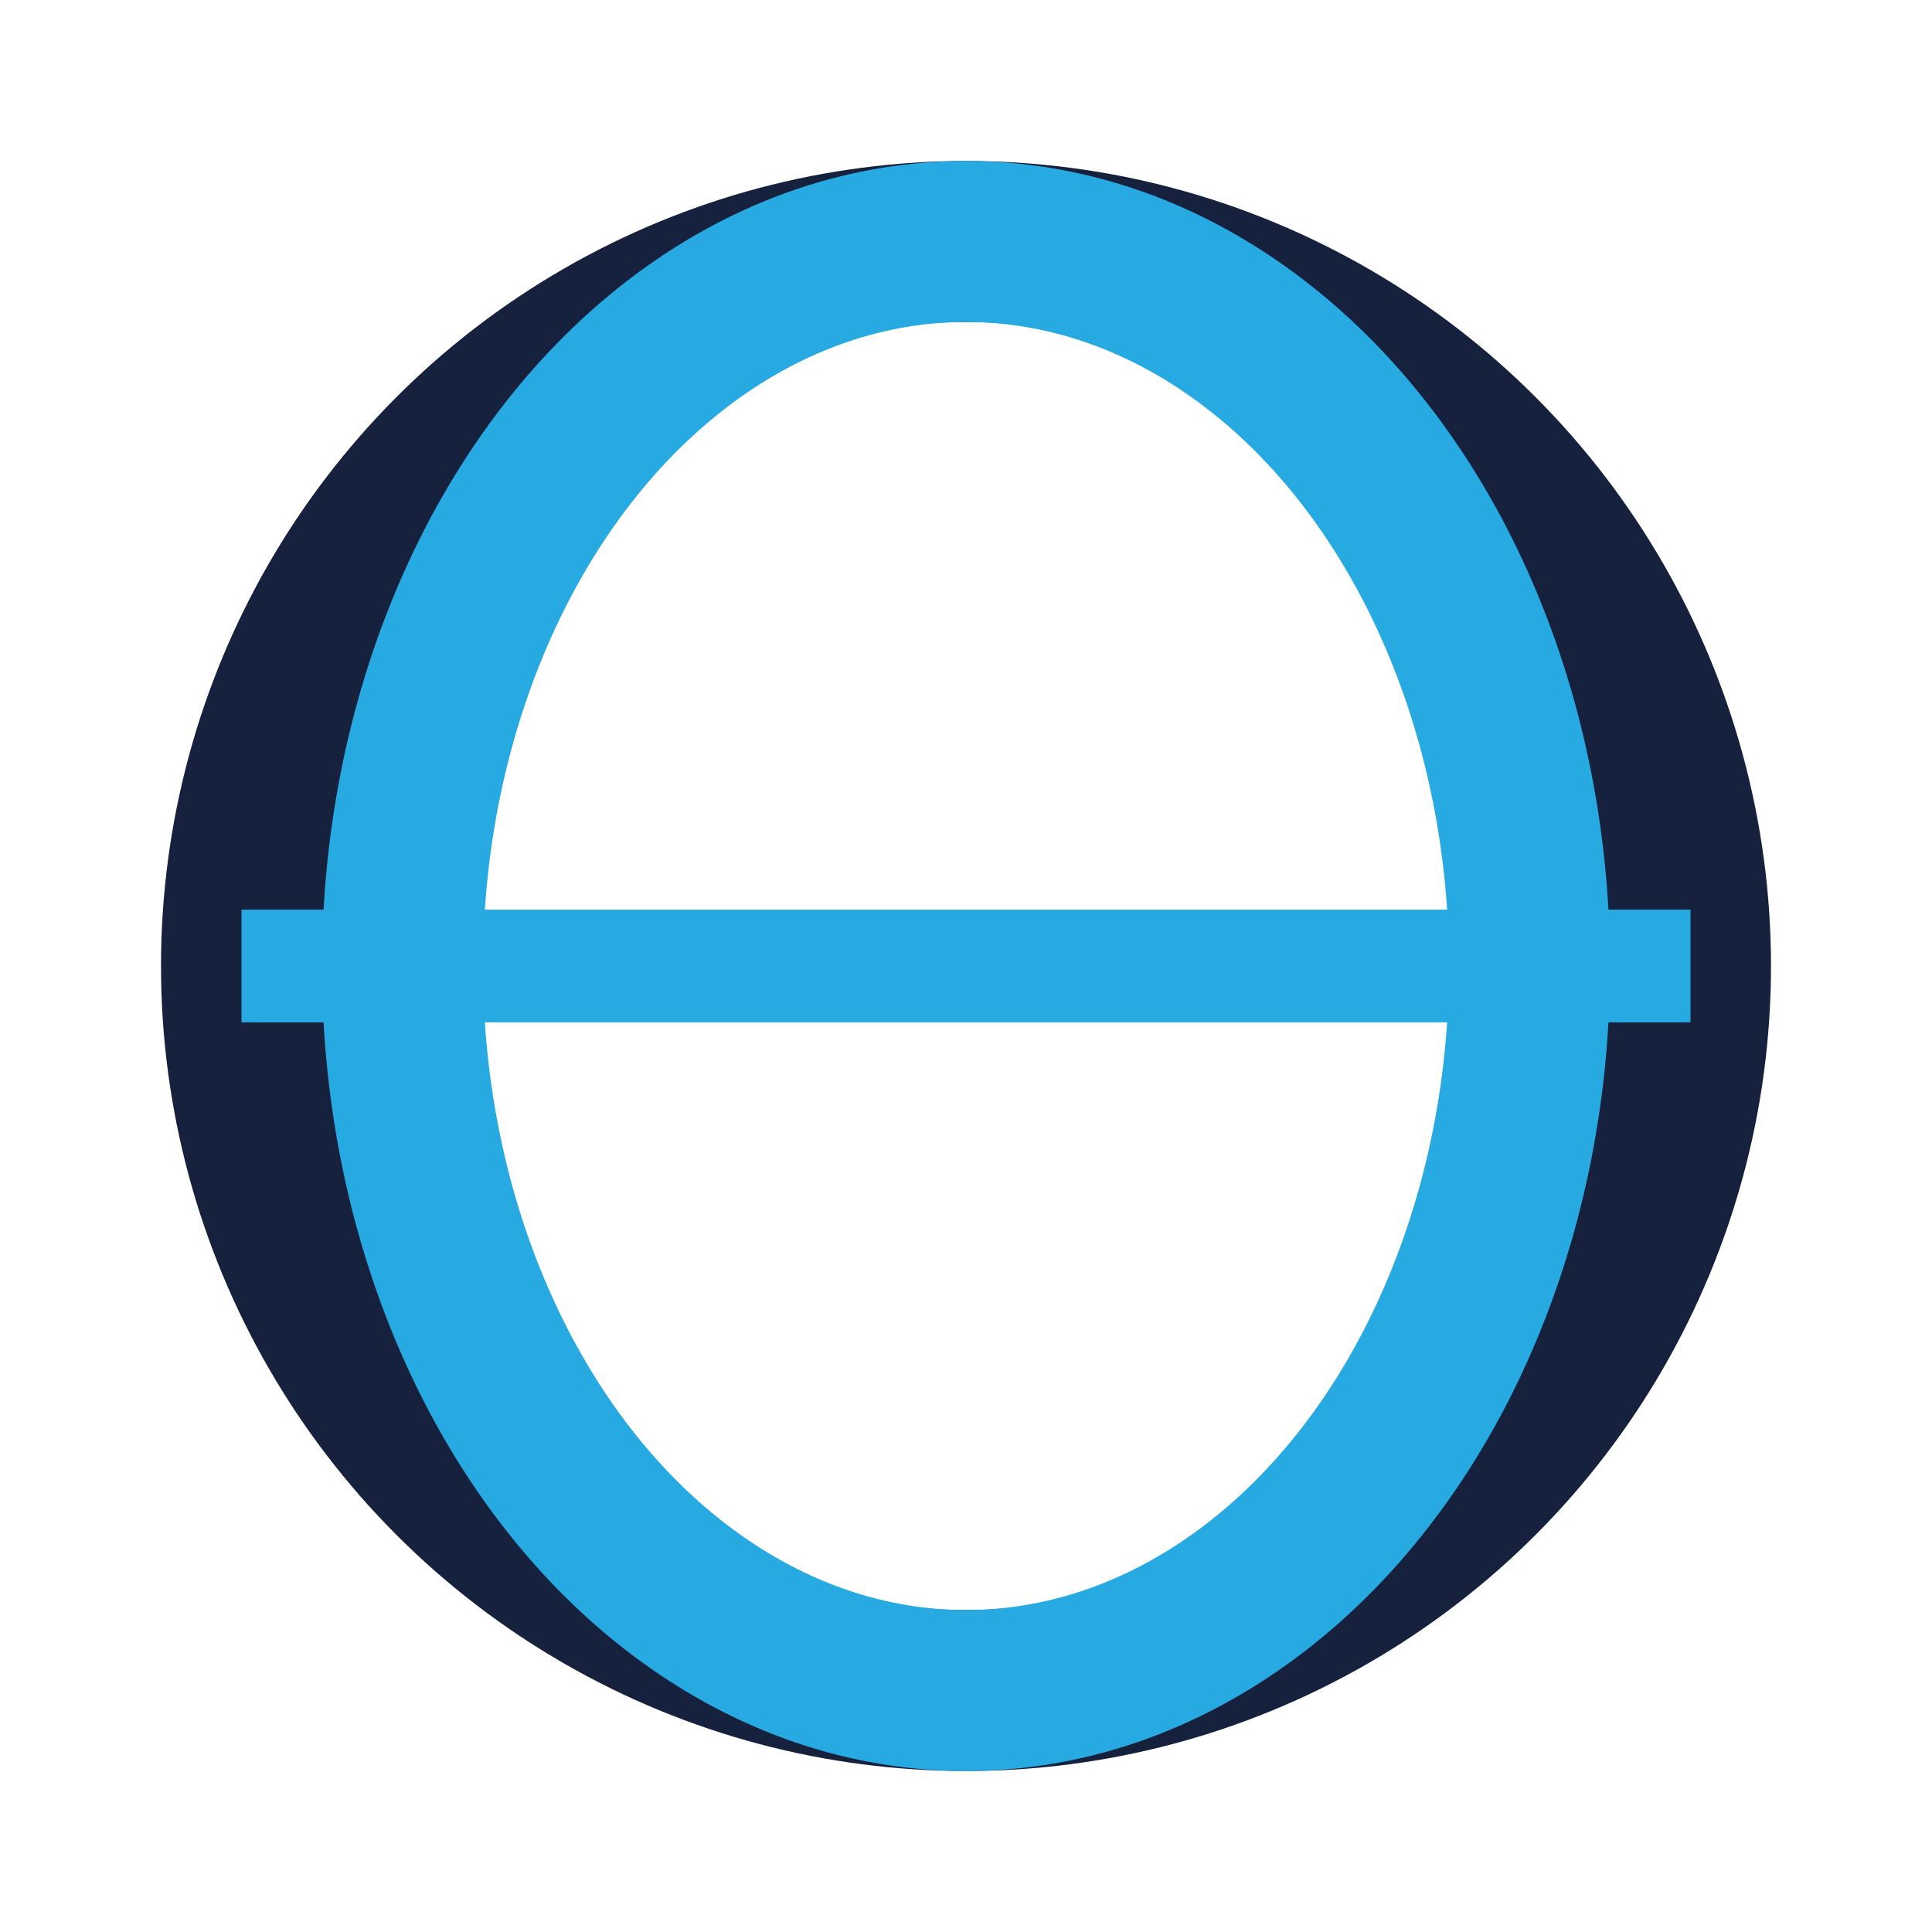
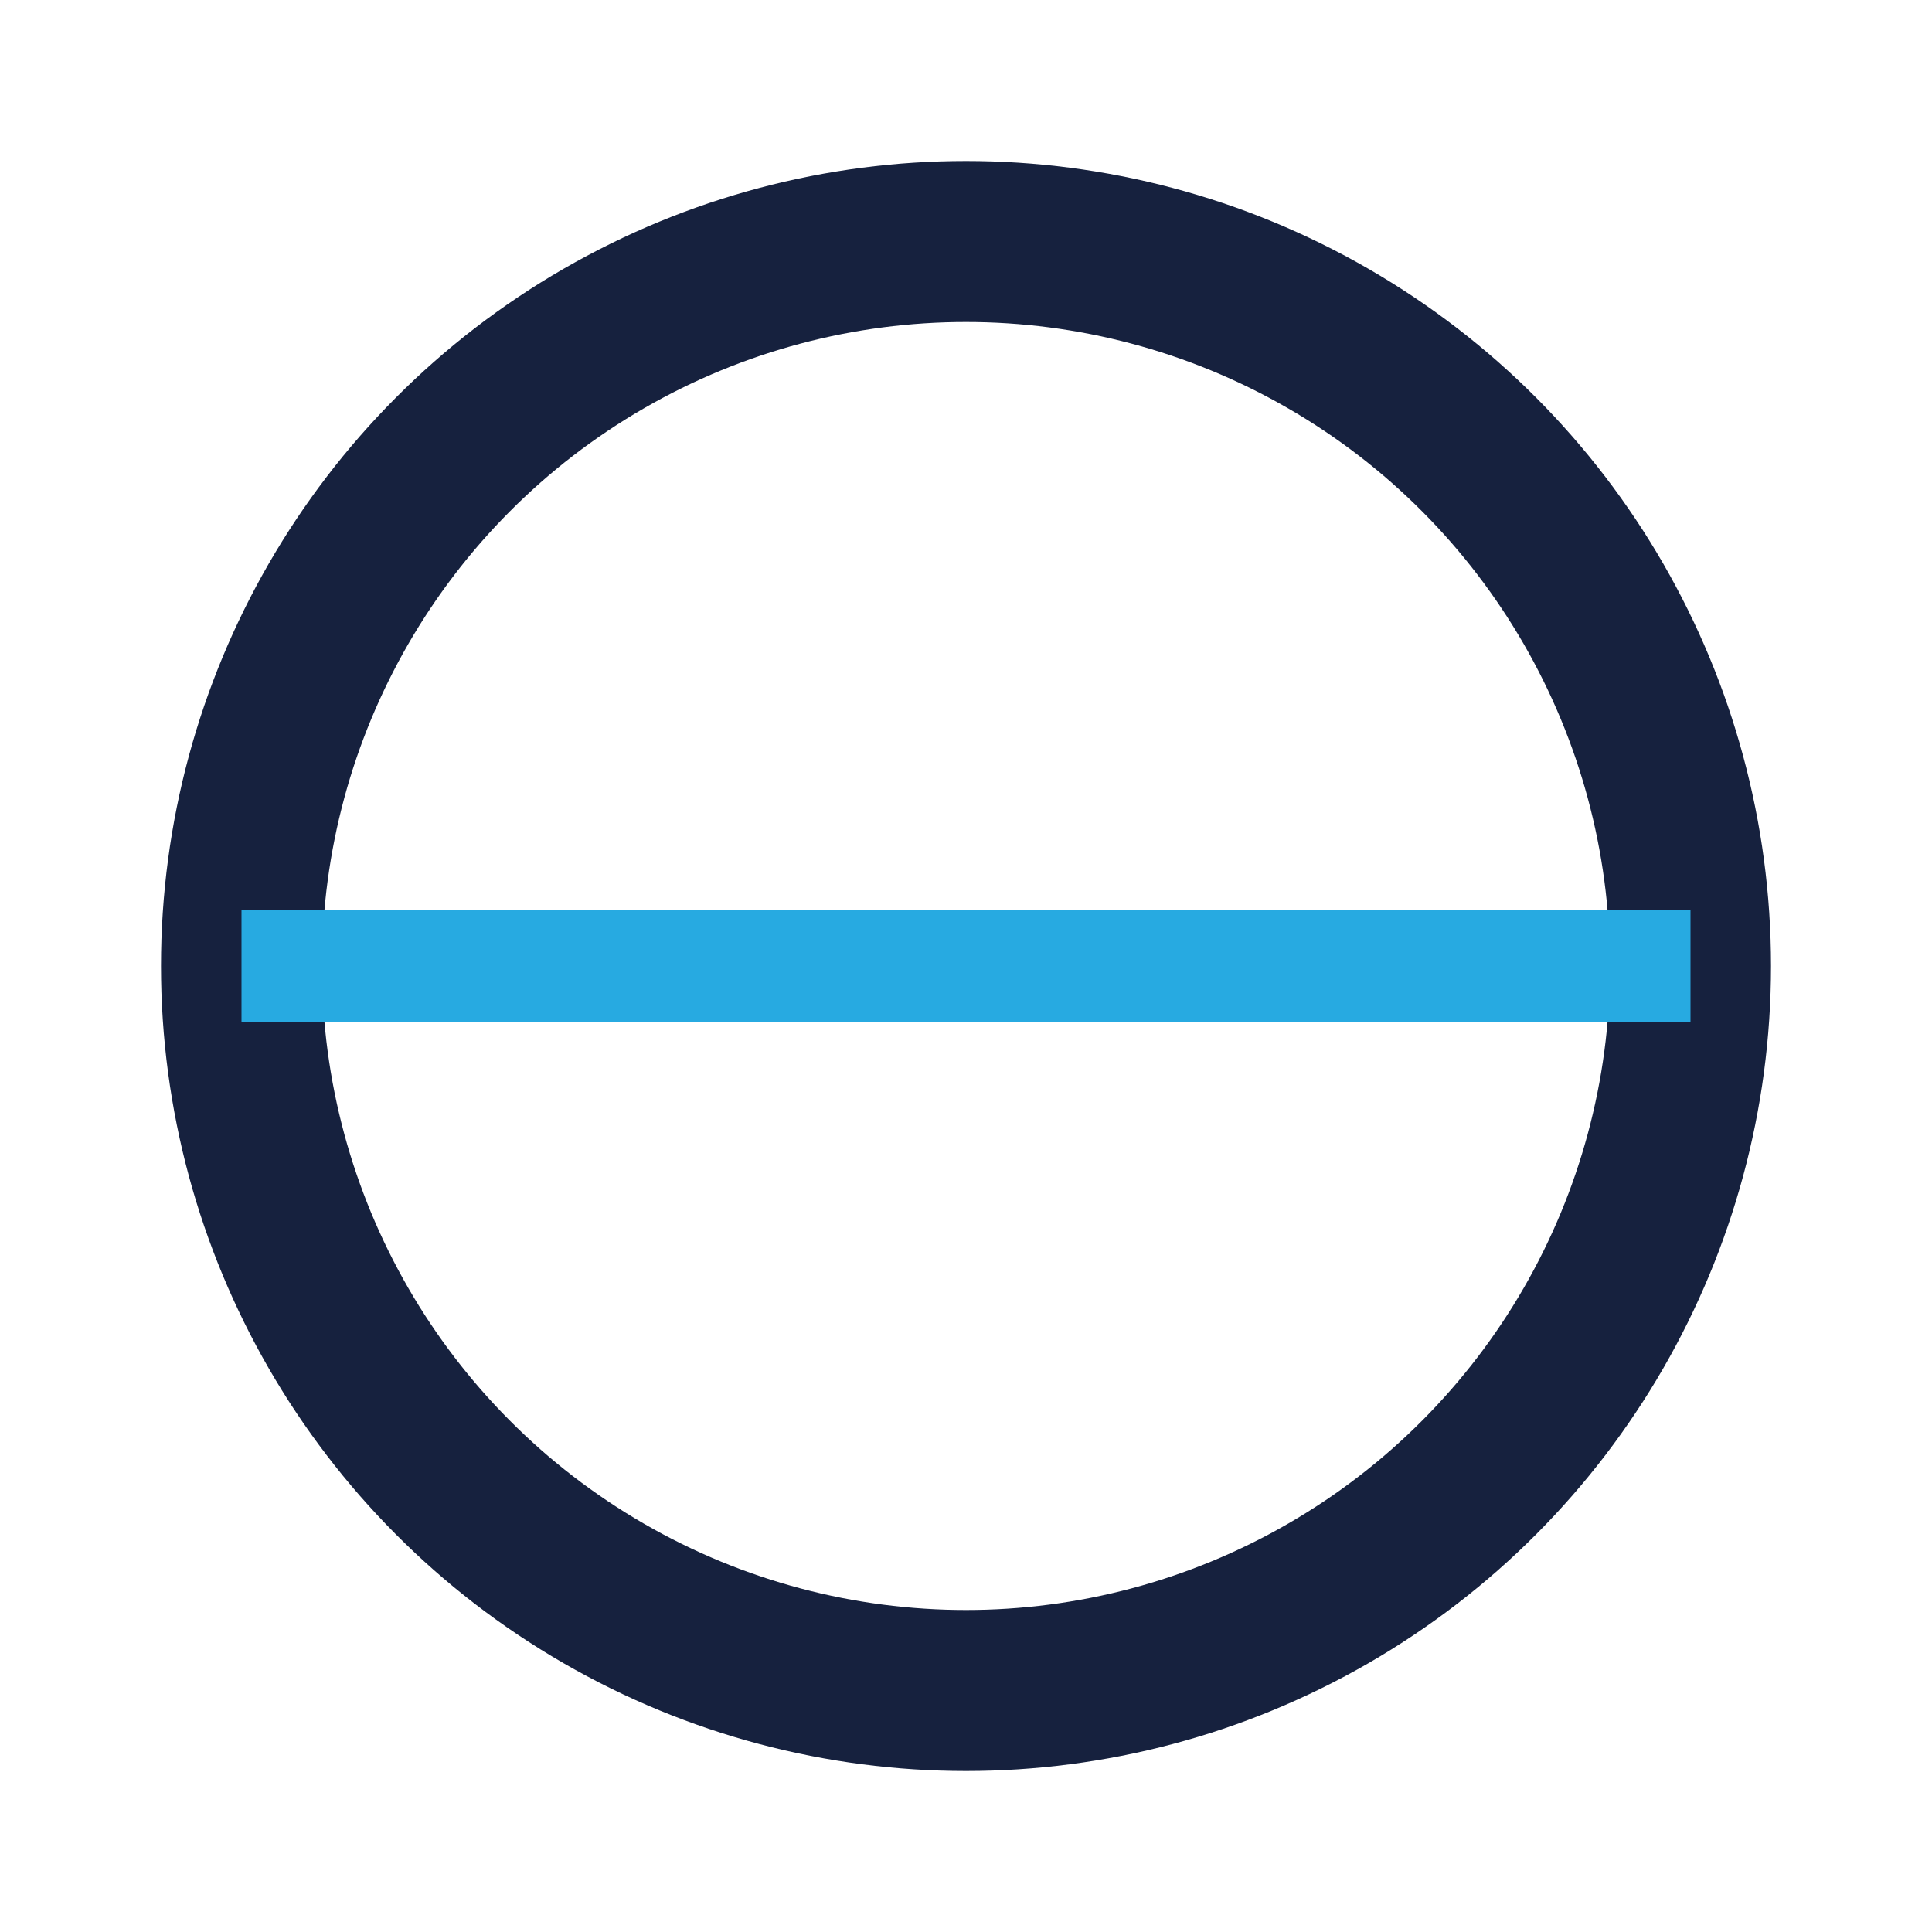
<svg xmlns="http://www.w3.org/2000/svg" width="24" height="24" viewBox="0 0 24 24">
  <circle cx="12" cy="12" r="9" fill="none" stroke="#16213E" stroke-width="2" />
-   <ellipse cx="12" cy="12" rx="7" ry="9" fill="none" stroke="#27AAE1" stroke-width="2" />
  <line x1="3" y1="12" x2="21" y2="12" stroke="#27AAE1" stroke-width="1.4" />
</svg>